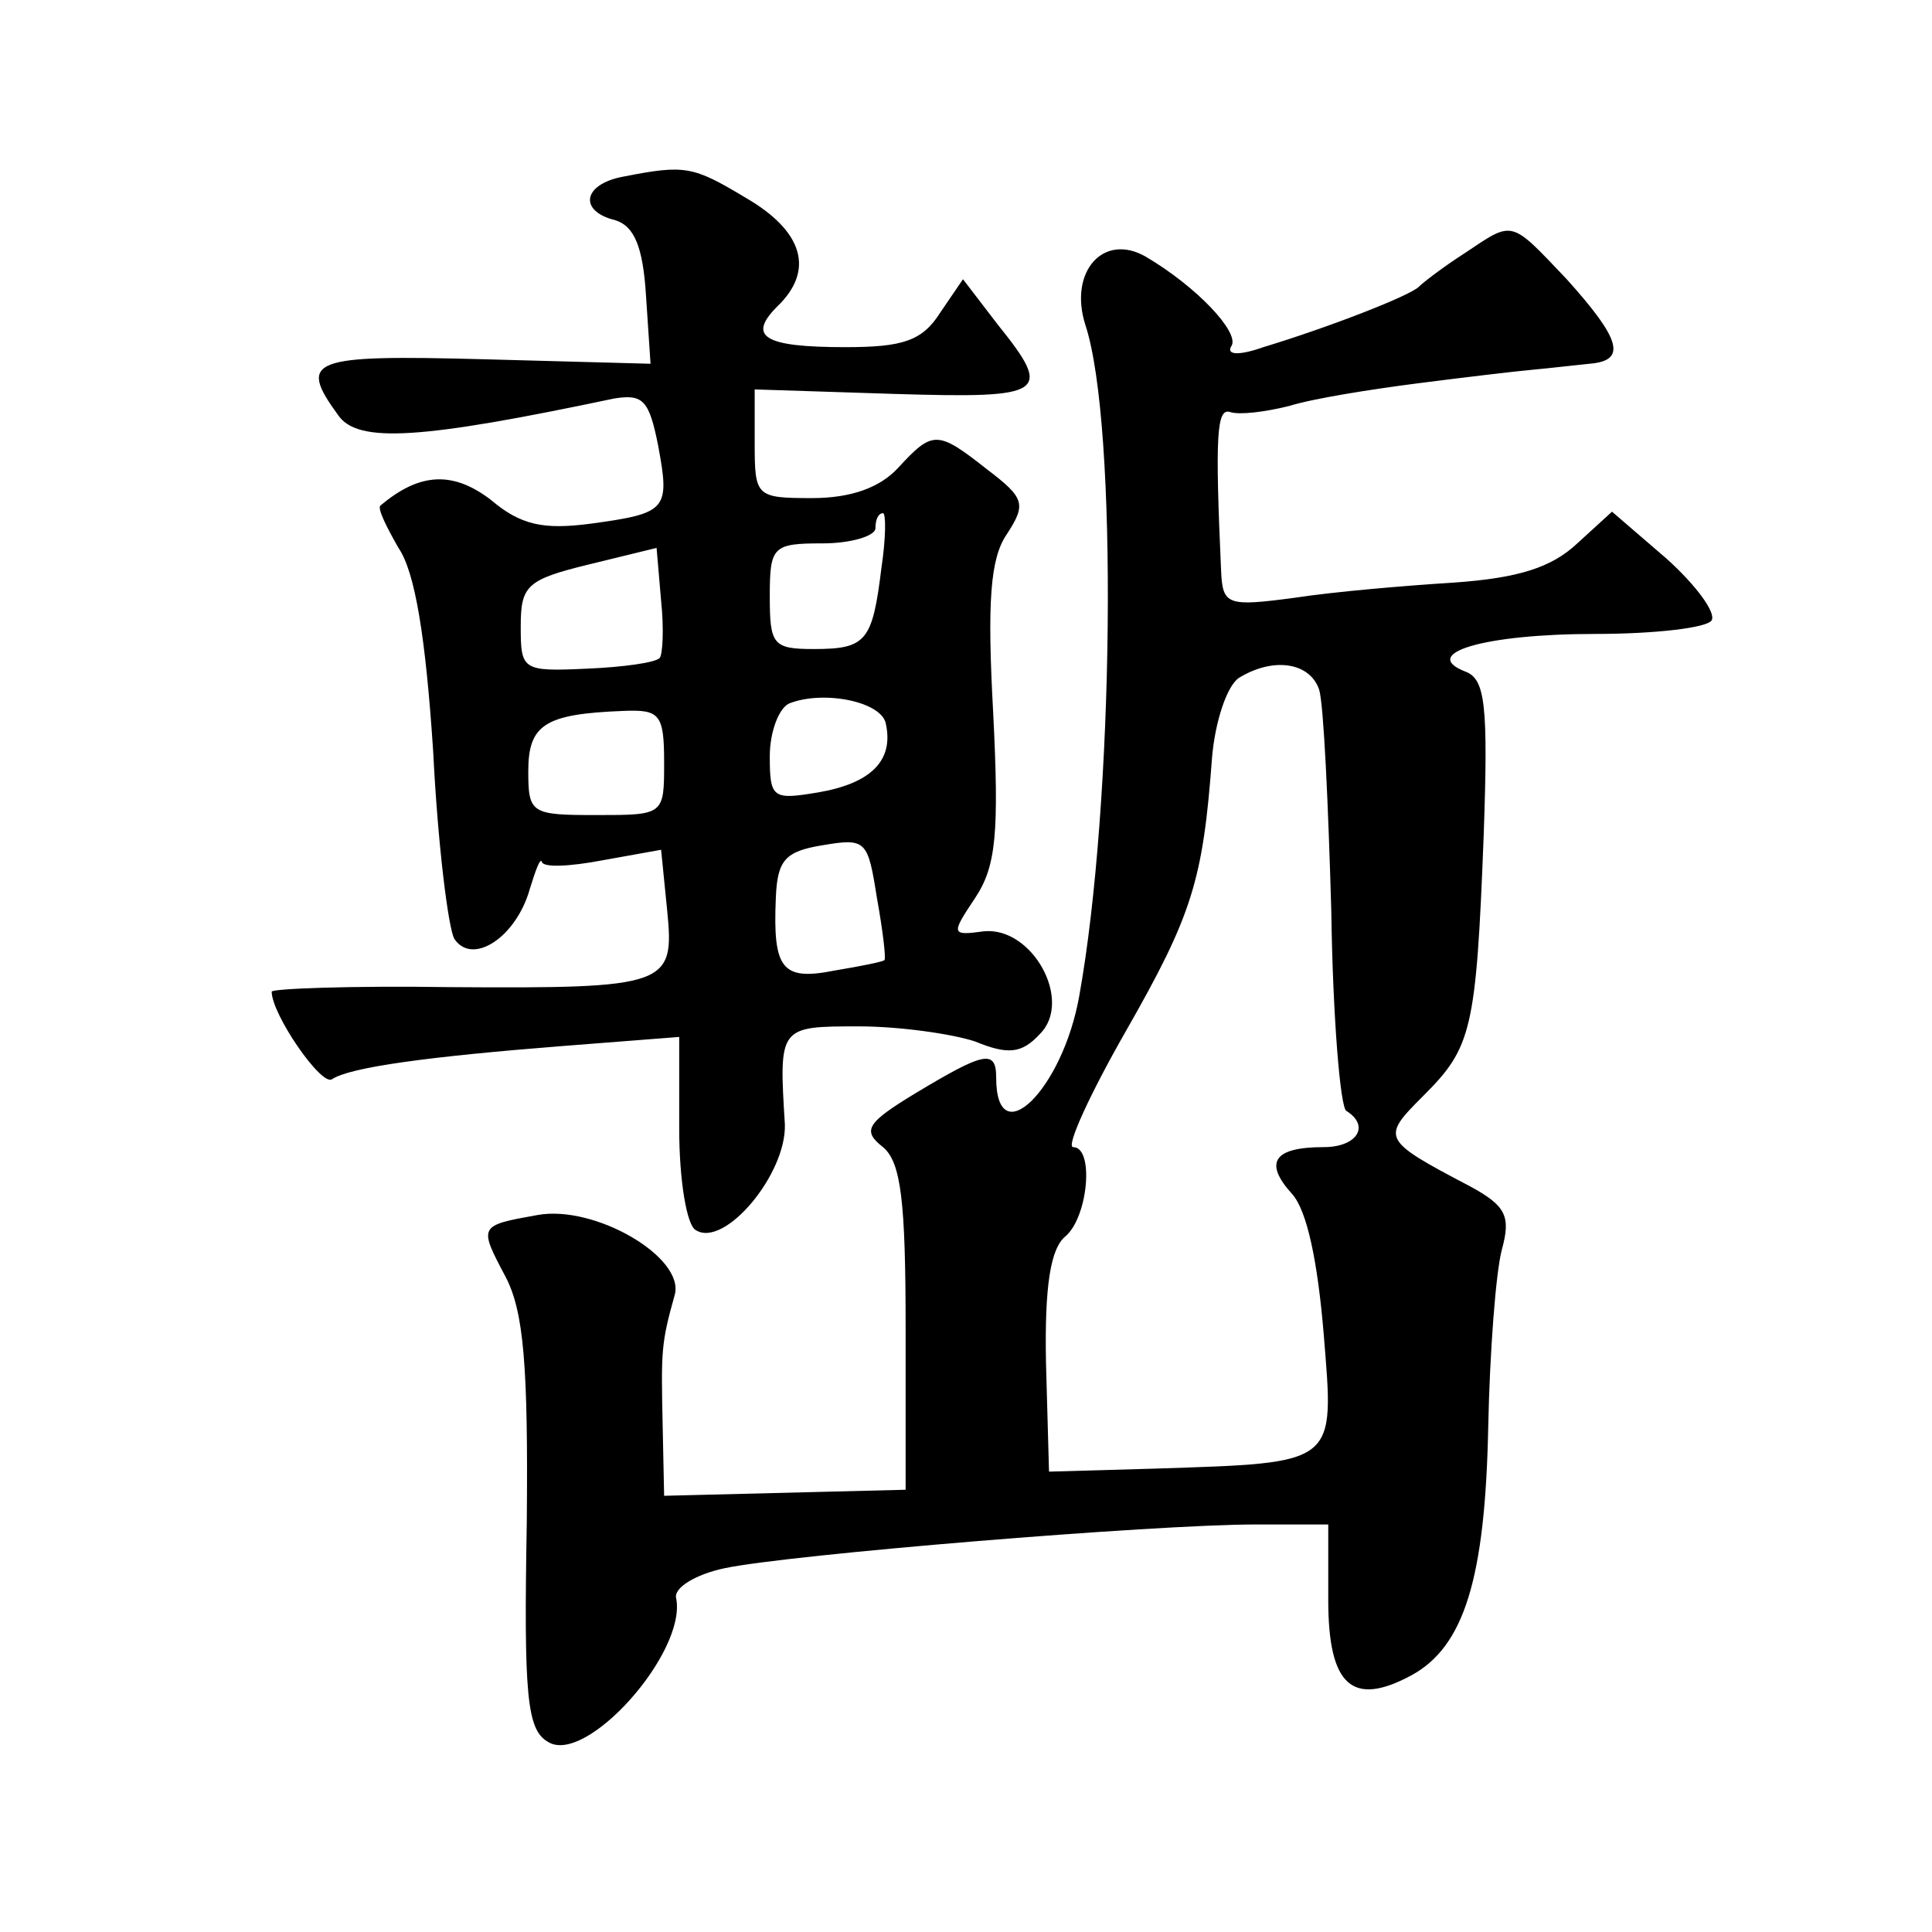
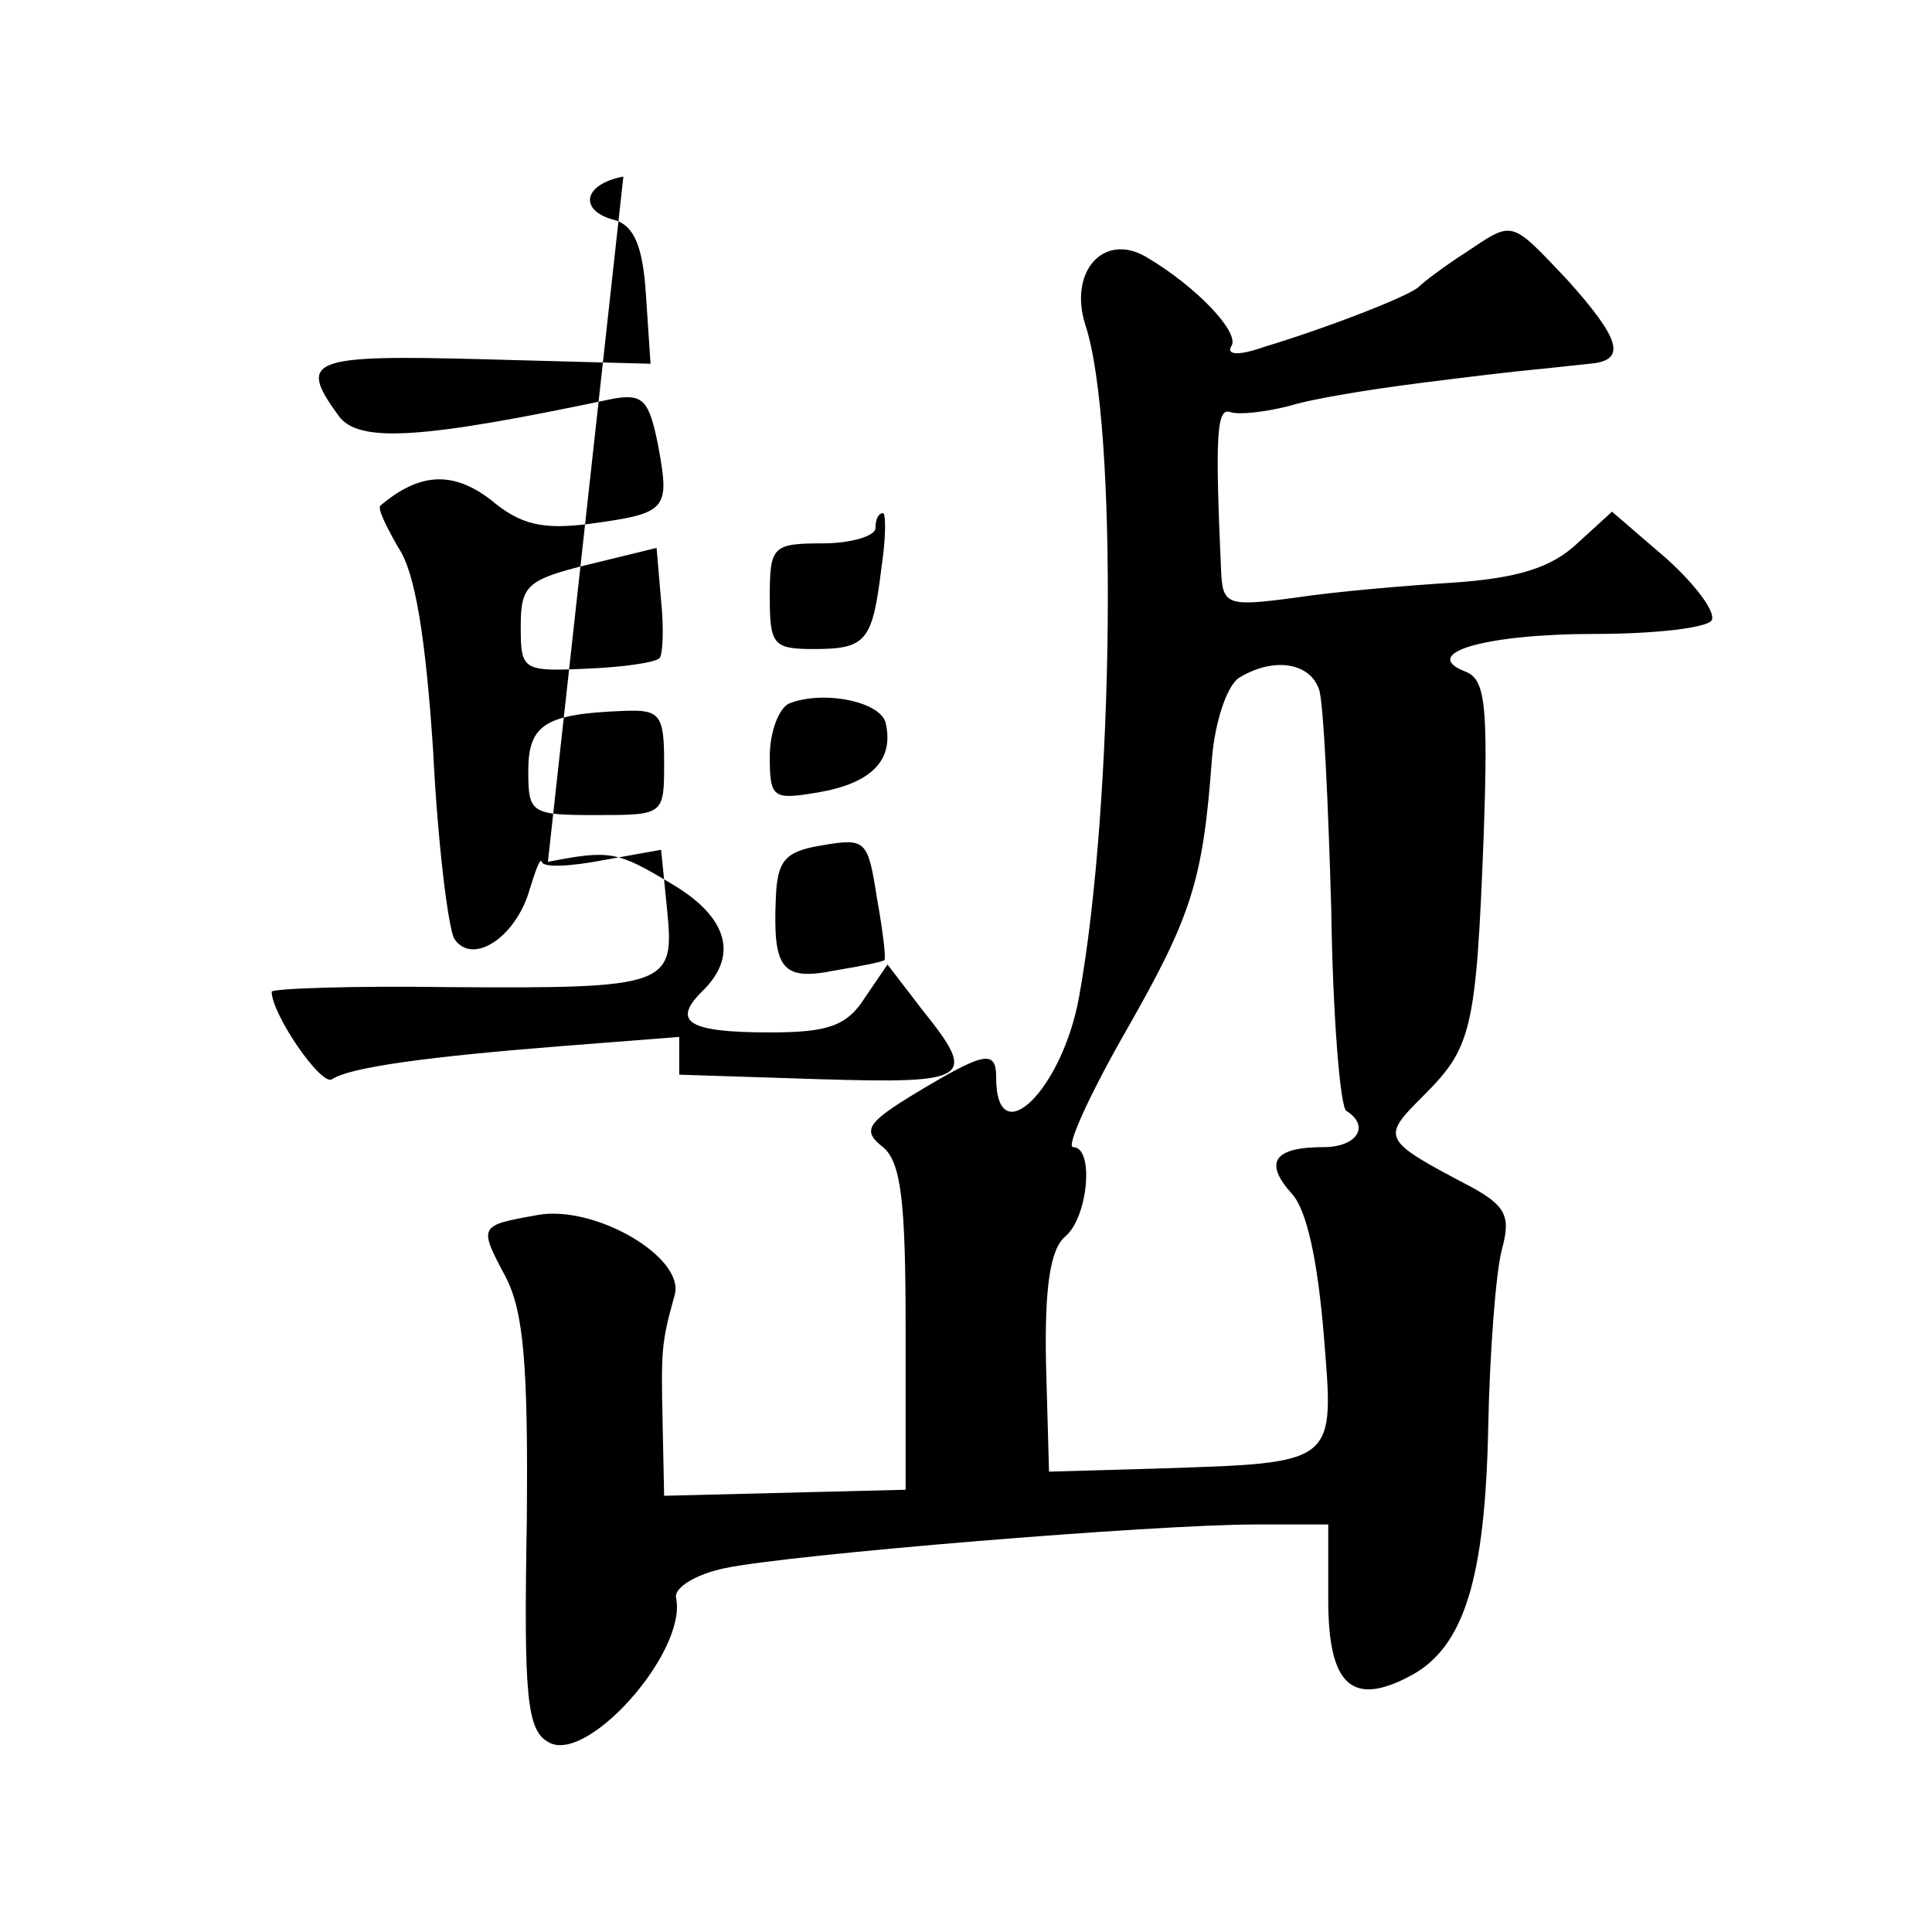
<svg xmlns="http://www.w3.org/2000/svg" version="1.0" width="128pt" height="128pt" viewBox="0 0 128 128" preserveAspectRatio="xMidYMid meet">
  <g transform="translate(0,128) scale(0.1,-0.1)" fill="#0" stroke="none">
-     <path d="M413 1163 c-27 -5 -30 -23 -5 -29 12 -4 18 -17 20 -50 l3 -45 -111 3 c-114 3 -123 0 -96 -37 13 -19 55 -16 183 11 19 3 23 -1 29 -31 8 -43 6 -45 -45 -52 -31 -4 -46 -1 -66 16 -25 19 -47 18 -73 -4 -2 -2 4 -14 12 -28 11 -16 18 -59 23 -135 3 -61 10 -117 14 -124 12 -18 41 1 50 33 4 13 7 21 8 18 1 -4 19 -3 40 1 l39 7 4 -40 c5 -50 1 -52 -144 -51 -65 1 -118 -1 -118 -3 0 -15 33 -63 40 -58 12 8 64 15 153 22 l77 6 0 -61 c0 -34 5 -64 11 -67 19 -12 60 37 59 70 -4 65 -4 65 49 65 27 0 62 -5 77 -10 22 -9 31 -8 43 5 22 22 -5 71 -37 68 -22 -3 -22 -2 -6 22 14 21 16 43 12 123 -4 73 -2 102 9 118 13 20 12 24 -13 43 -33 26 -36 26 -59 1 -12 -13 -31 -20 -57 -20 -37 0 -38 1 -38 36 l0 36 93 -3 c100 -3 105 0 68 46 l-23 30 -15 -22 c-12 -19 -25 -23 -63 -23 -54 0 -65 7 -45 27 25 24 17 50 -21 72 -35 21 -40 22 -81 14z m171 -259 c-6 -49 -10 -54 -45 -54 -27 0 -29 3 -29 35 0 33 2 35 35 35 19 0 35 5 35 10 0 6 2 10 5 10 2 0 2 -16 -1 -36z m-147 -60 c-3 -3 -24 -6 -48 -7 -43 -2 -44 -1 -44 28 0 27 4 31 45 41 l45 11 3 -35 c2 -19 1 -36 -1 -38z m150 -44 c5 -24 -10 -39 -45 -45 -30 -5 -32 -4 -32 24 0 16 6 32 13 35 23 9 62 1 64 -14z m-147 -25 c0 -35 0 -35 -45 -35 -43 0 -45 1 -45 29 0 31 11 38 63 40 24 1 27 -2 27 -34z m146 -131 c0 -1 -15 -4 -33 -7 -35 -7 -41 1 -39 48 1 25 6 31 31 35 29 5 30 3 36 -35 4 -22 6 -40 5 -41z M970 1112 c-14 -9 -27 -19 -30 -22 -6 -6 -60 -27 -103 -40 -17 -6 -25 -5 -21 1 5 9 -23 39 -57 59 -28 16 -51 -10 -40 -45 22 -66 19 -318 -4 -445 -11 -62 -55 -105 -55 -54 0 19 -8 17 -53 -10 -33 -20 -36 -25 -22 -36 12 -10 15 -36 15 -120 l0 -107 -80 -2 -80 -2 -1 48 c-1 48 -1 53 8 85 7 25 -53 60 -91 53 -39 -7 -39 -7 -21 -41 12 -23 15 -59 14 -163 -2 -114 0 -137 14 -145 25 -16 92 59 85 95 -2 7 13 16 32 20 42 9 284 29 352 29 l48 0 0 -50 c0 -57 16 -71 55 -50 35 19 49 64 51 165 1 49 5 102 9 117 6 22 3 29 -21 42 -59 31 -59 32 -31 60 32 32 35 43 40 173 3 86 1 103 -12 108 -31 12 12 25 86 25 39 0 74 4 77 9 3 5 -10 23 -30 41 l-36 31 -23 -21 c-17 -16 -39 -23 -82 -26 -32 -2 -79 -6 -105 -10 -45 -6 -48 -5 -49 18 -4 89 -3 108 6 105 6 -2 23 0 39 4 16 5 54 11 85 15 31 4 65 8 76 9 11 1 28 3 38 4 25 2 21 16 -15 56 -38 40 -35 39 -68 17z m-96 -289 c3 -10 6 -76 8 -146 1 -71 6 -131 10 -133 16 -10 7 -24 -15 -24 -33 0 -40 -10 -21 -31 10 -11 17 -45 21 -93 7 -87 10 -85 -112 -89 l-70 -2 -2 72 c-1 51 3 76 13 84 15 13 19 59 5 59 -5 0 11 35 35 77 44 77 51 100 57 181 2 24 10 48 18 53 23 14 47 10 53 -8z" />
+     <path d="M413 1163 c-27 -5 -30 -23 -5 -29 12 -4 18 -17 20 -50 l3 -45 -111 3 c-114 3 -123 0 -96 -37 13 -19 55 -16 183 11 19 3 23 -1 29 -31 8 -43 6 -45 -45 -52 -31 -4 -46 -1 -66 16 -25 19 -47 18 -73 -4 -2 -2 4 -14 12 -28 11 -16 18 -59 23 -135 3 -61 10 -117 14 -124 12 -18 41 1 50 33 4 13 7 21 8 18 1 -4 19 -3 40 1 l39 7 4 -40 c5 -50 1 -52 -144 -51 -65 1 -118 -1 -118 -3 0 -15 33 -63 40 -58 12 8 64 15 153 22 l77 6 0 -61 l0 36 93 -3 c100 -3 105 0 68 46 l-23 30 -15 -22 c-12 -19 -25 -23 -63 -23 -54 0 -65 7 -45 27 25 24 17 50 -21 72 -35 21 -40 22 -81 14z m171 -259 c-6 -49 -10 -54 -45 -54 -27 0 -29 3 -29 35 0 33 2 35 35 35 19 0 35 5 35 10 0 6 2 10 5 10 2 0 2 -16 -1 -36z m-147 -60 c-3 -3 -24 -6 -48 -7 -43 -2 -44 -1 -44 28 0 27 4 31 45 41 l45 11 3 -35 c2 -19 1 -36 -1 -38z m150 -44 c5 -24 -10 -39 -45 -45 -30 -5 -32 -4 -32 24 0 16 6 32 13 35 23 9 62 1 64 -14z m-147 -25 c0 -35 0 -35 -45 -35 -43 0 -45 1 -45 29 0 31 11 38 63 40 24 1 27 -2 27 -34z m146 -131 c0 -1 -15 -4 -33 -7 -35 -7 -41 1 -39 48 1 25 6 31 31 35 29 5 30 3 36 -35 4 -22 6 -40 5 -41z M970 1112 c-14 -9 -27 -19 -30 -22 -6 -6 -60 -27 -103 -40 -17 -6 -25 -5 -21 1 5 9 -23 39 -57 59 -28 16 -51 -10 -40 -45 22 -66 19 -318 -4 -445 -11 -62 -55 -105 -55 -54 0 19 -8 17 -53 -10 -33 -20 -36 -25 -22 -36 12 -10 15 -36 15 -120 l0 -107 -80 -2 -80 -2 -1 48 c-1 48 -1 53 8 85 7 25 -53 60 -91 53 -39 -7 -39 -7 -21 -41 12 -23 15 -59 14 -163 -2 -114 0 -137 14 -145 25 -16 92 59 85 95 -2 7 13 16 32 20 42 9 284 29 352 29 l48 0 0 -50 c0 -57 16 -71 55 -50 35 19 49 64 51 165 1 49 5 102 9 117 6 22 3 29 -21 42 -59 31 -59 32 -31 60 32 32 35 43 40 173 3 86 1 103 -12 108 -31 12 12 25 86 25 39 0 74 4 77 9 3 5 -10 23 -30 41 l-36 31 -23 -21 c-17 -16 -39 -23 -82 -26 -32 -2 -79 -6 -105 -10 -45 -6 -48 -5 -49 18 -4 89 -3 108 6 105 6 -2 23 0 39 4 16 5 54 11 85 15 31 4 65 8 76 9 11 1 28 3 38 4 25 2 21 16 -15 56 -38 40 -35 39 -68 17z m-96 -289 c3 -10 6 -76 8 -146 1 -71 6 -131 10 -133 16 -10 7 -24 -15 -24 -33 0 -40 -10 -21 -31 10 -11 17 -45 21 -93 7 -87 10 -85 -112 -89 l-70 -2 -2 72 c-1 51 3 76 13 84 15 13 19 59 5 59 -5 0 11 35 35 77 44 77 51 100 57 181 2 24 10 48 18 53 23 14 47 10 53 -8z" />
  </g>
</svg>